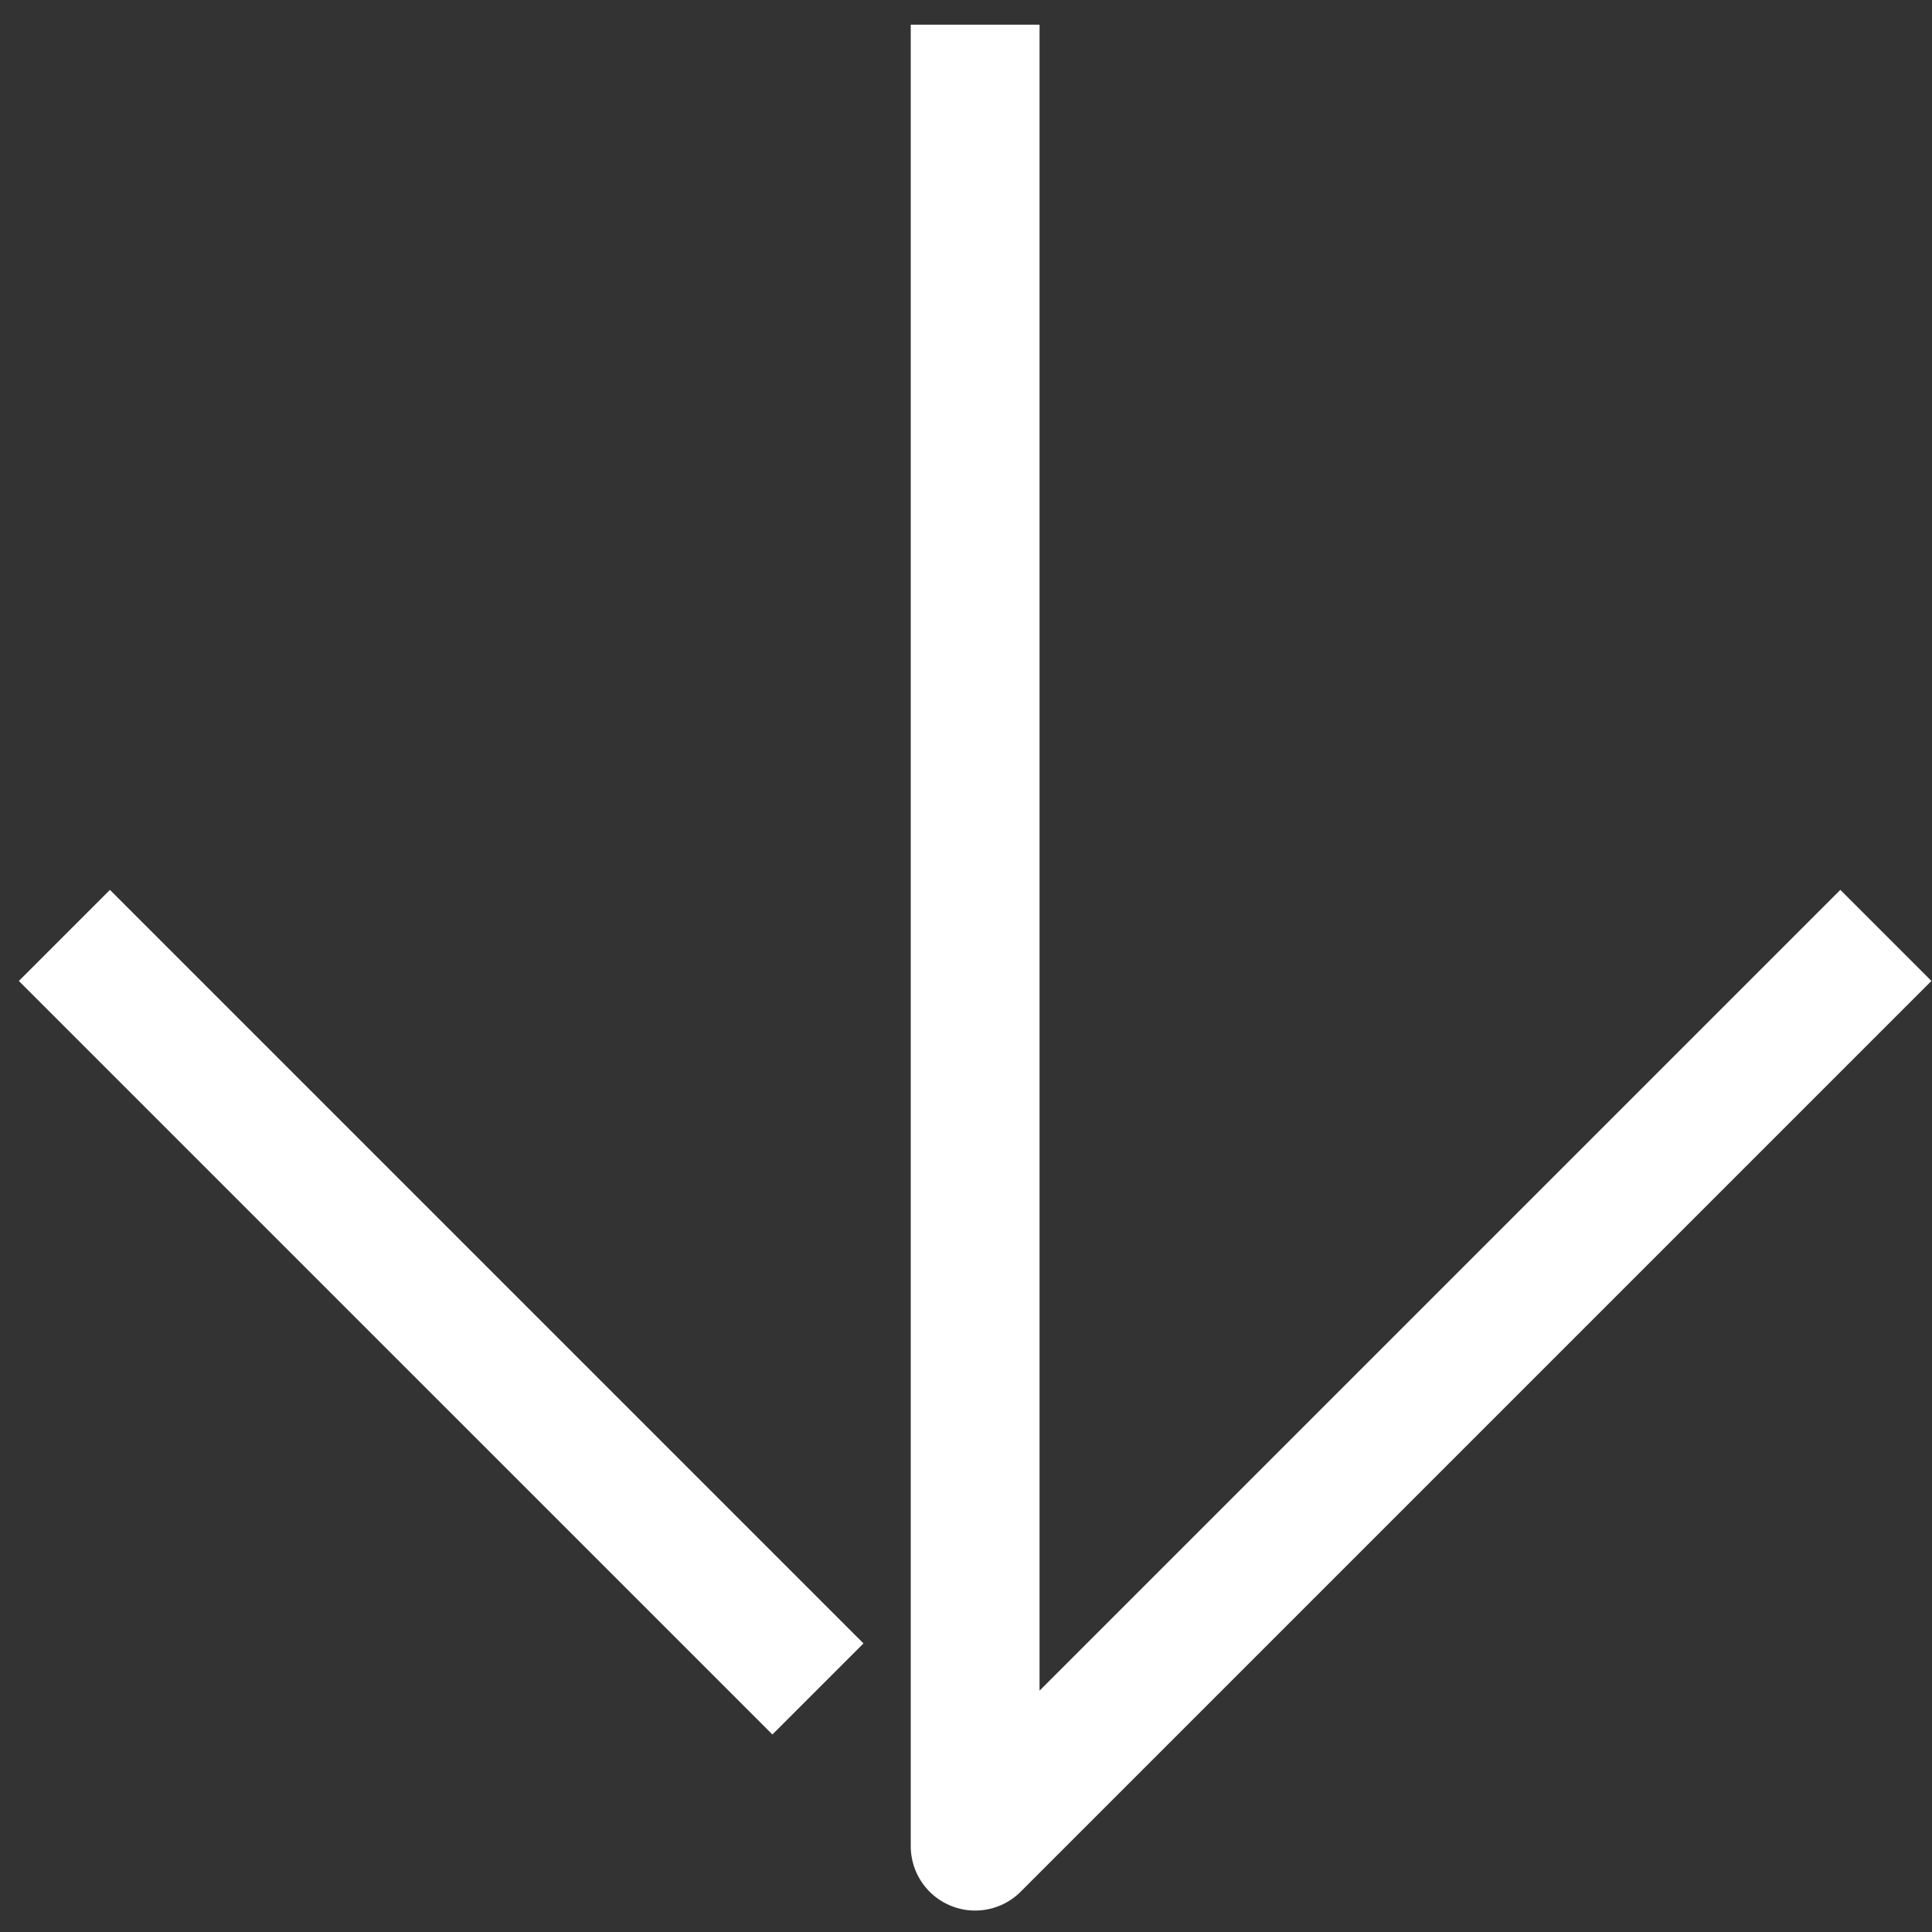
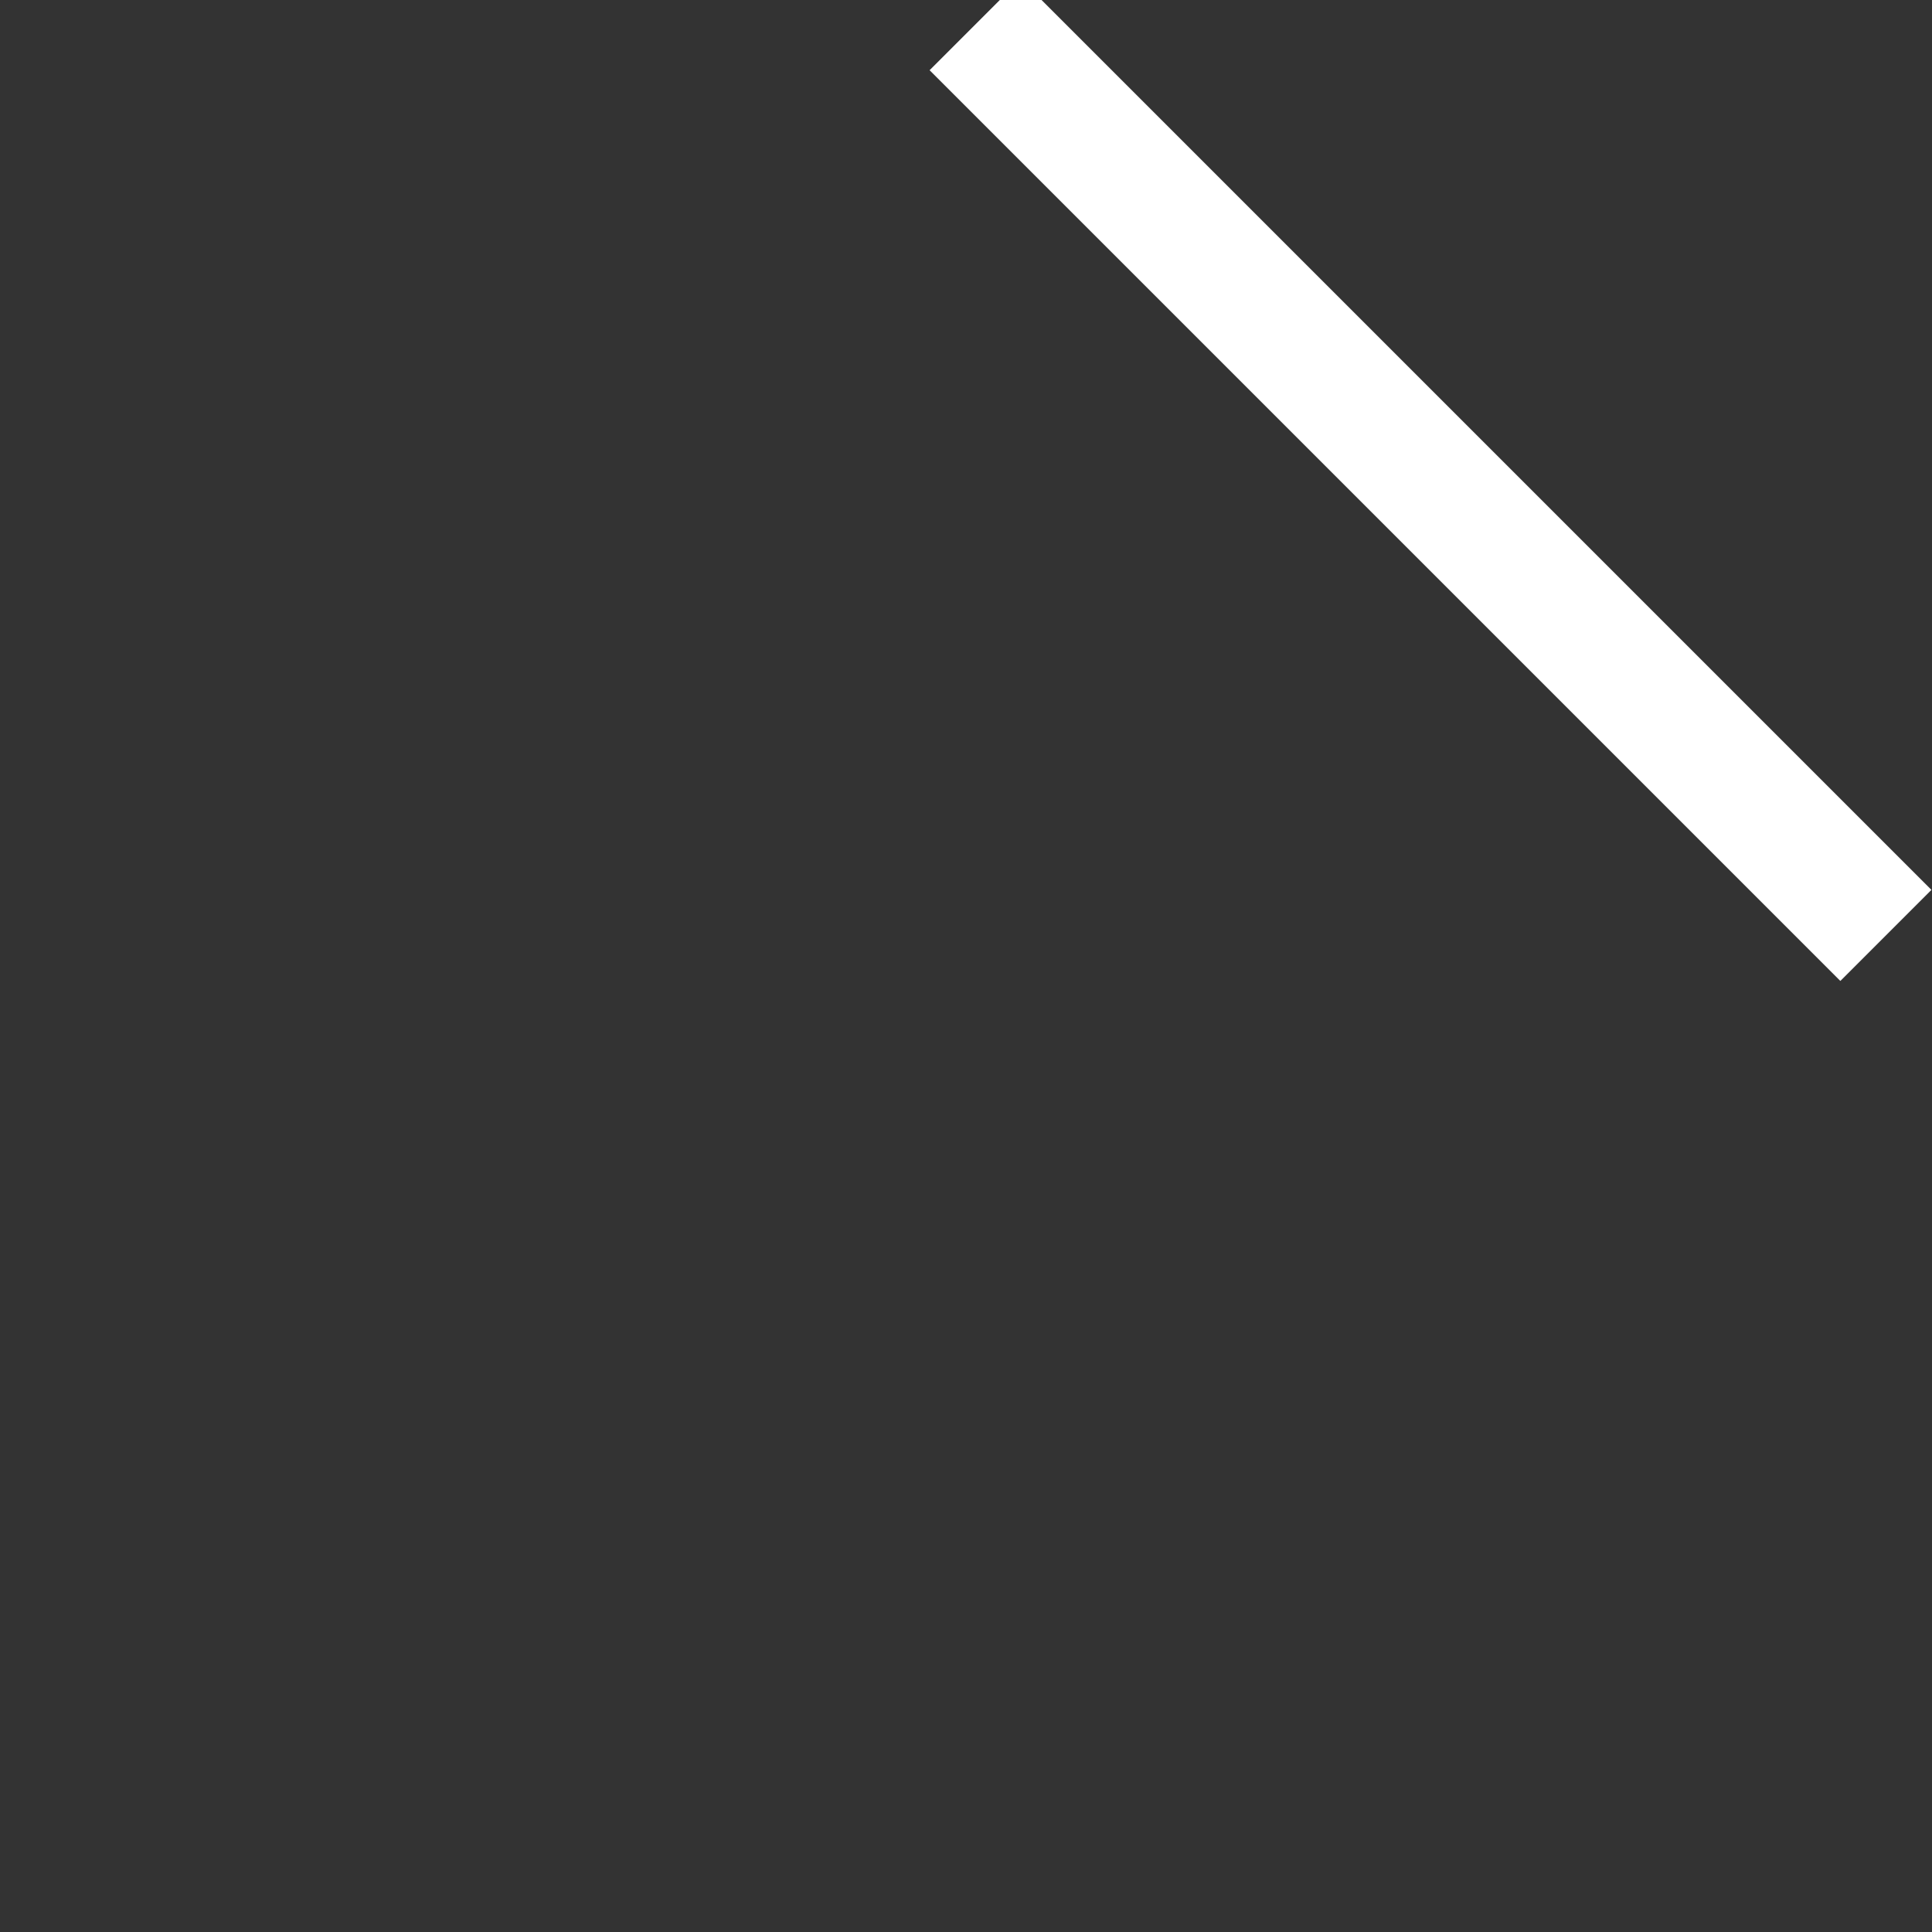
<svg xmlns="http://www.w3.org/2000/svg" width="30" height="30" viewBox="0 0 30 30" fill="none">
  <rect x="0" y="0" width="30" height="30" fill="#333333" stroke="none" />
-   <path d="M12.701 26.226L1 14.525" stroke="white" stroke-width="2" stroke-miterlimit="10" />
-   <path d="M29.284 14.525L15.142 28.667L15.142 0.383" stroke="white" stroke-width="2" stroke-miterlimit="10" stroke-linejoin="round" />
+   <path d="M29.284 14.525L15.142 0.383" stroke="white" stroke-width="2" stroke-miterlimit="10" stroke-linejoin="round" />
</svg>